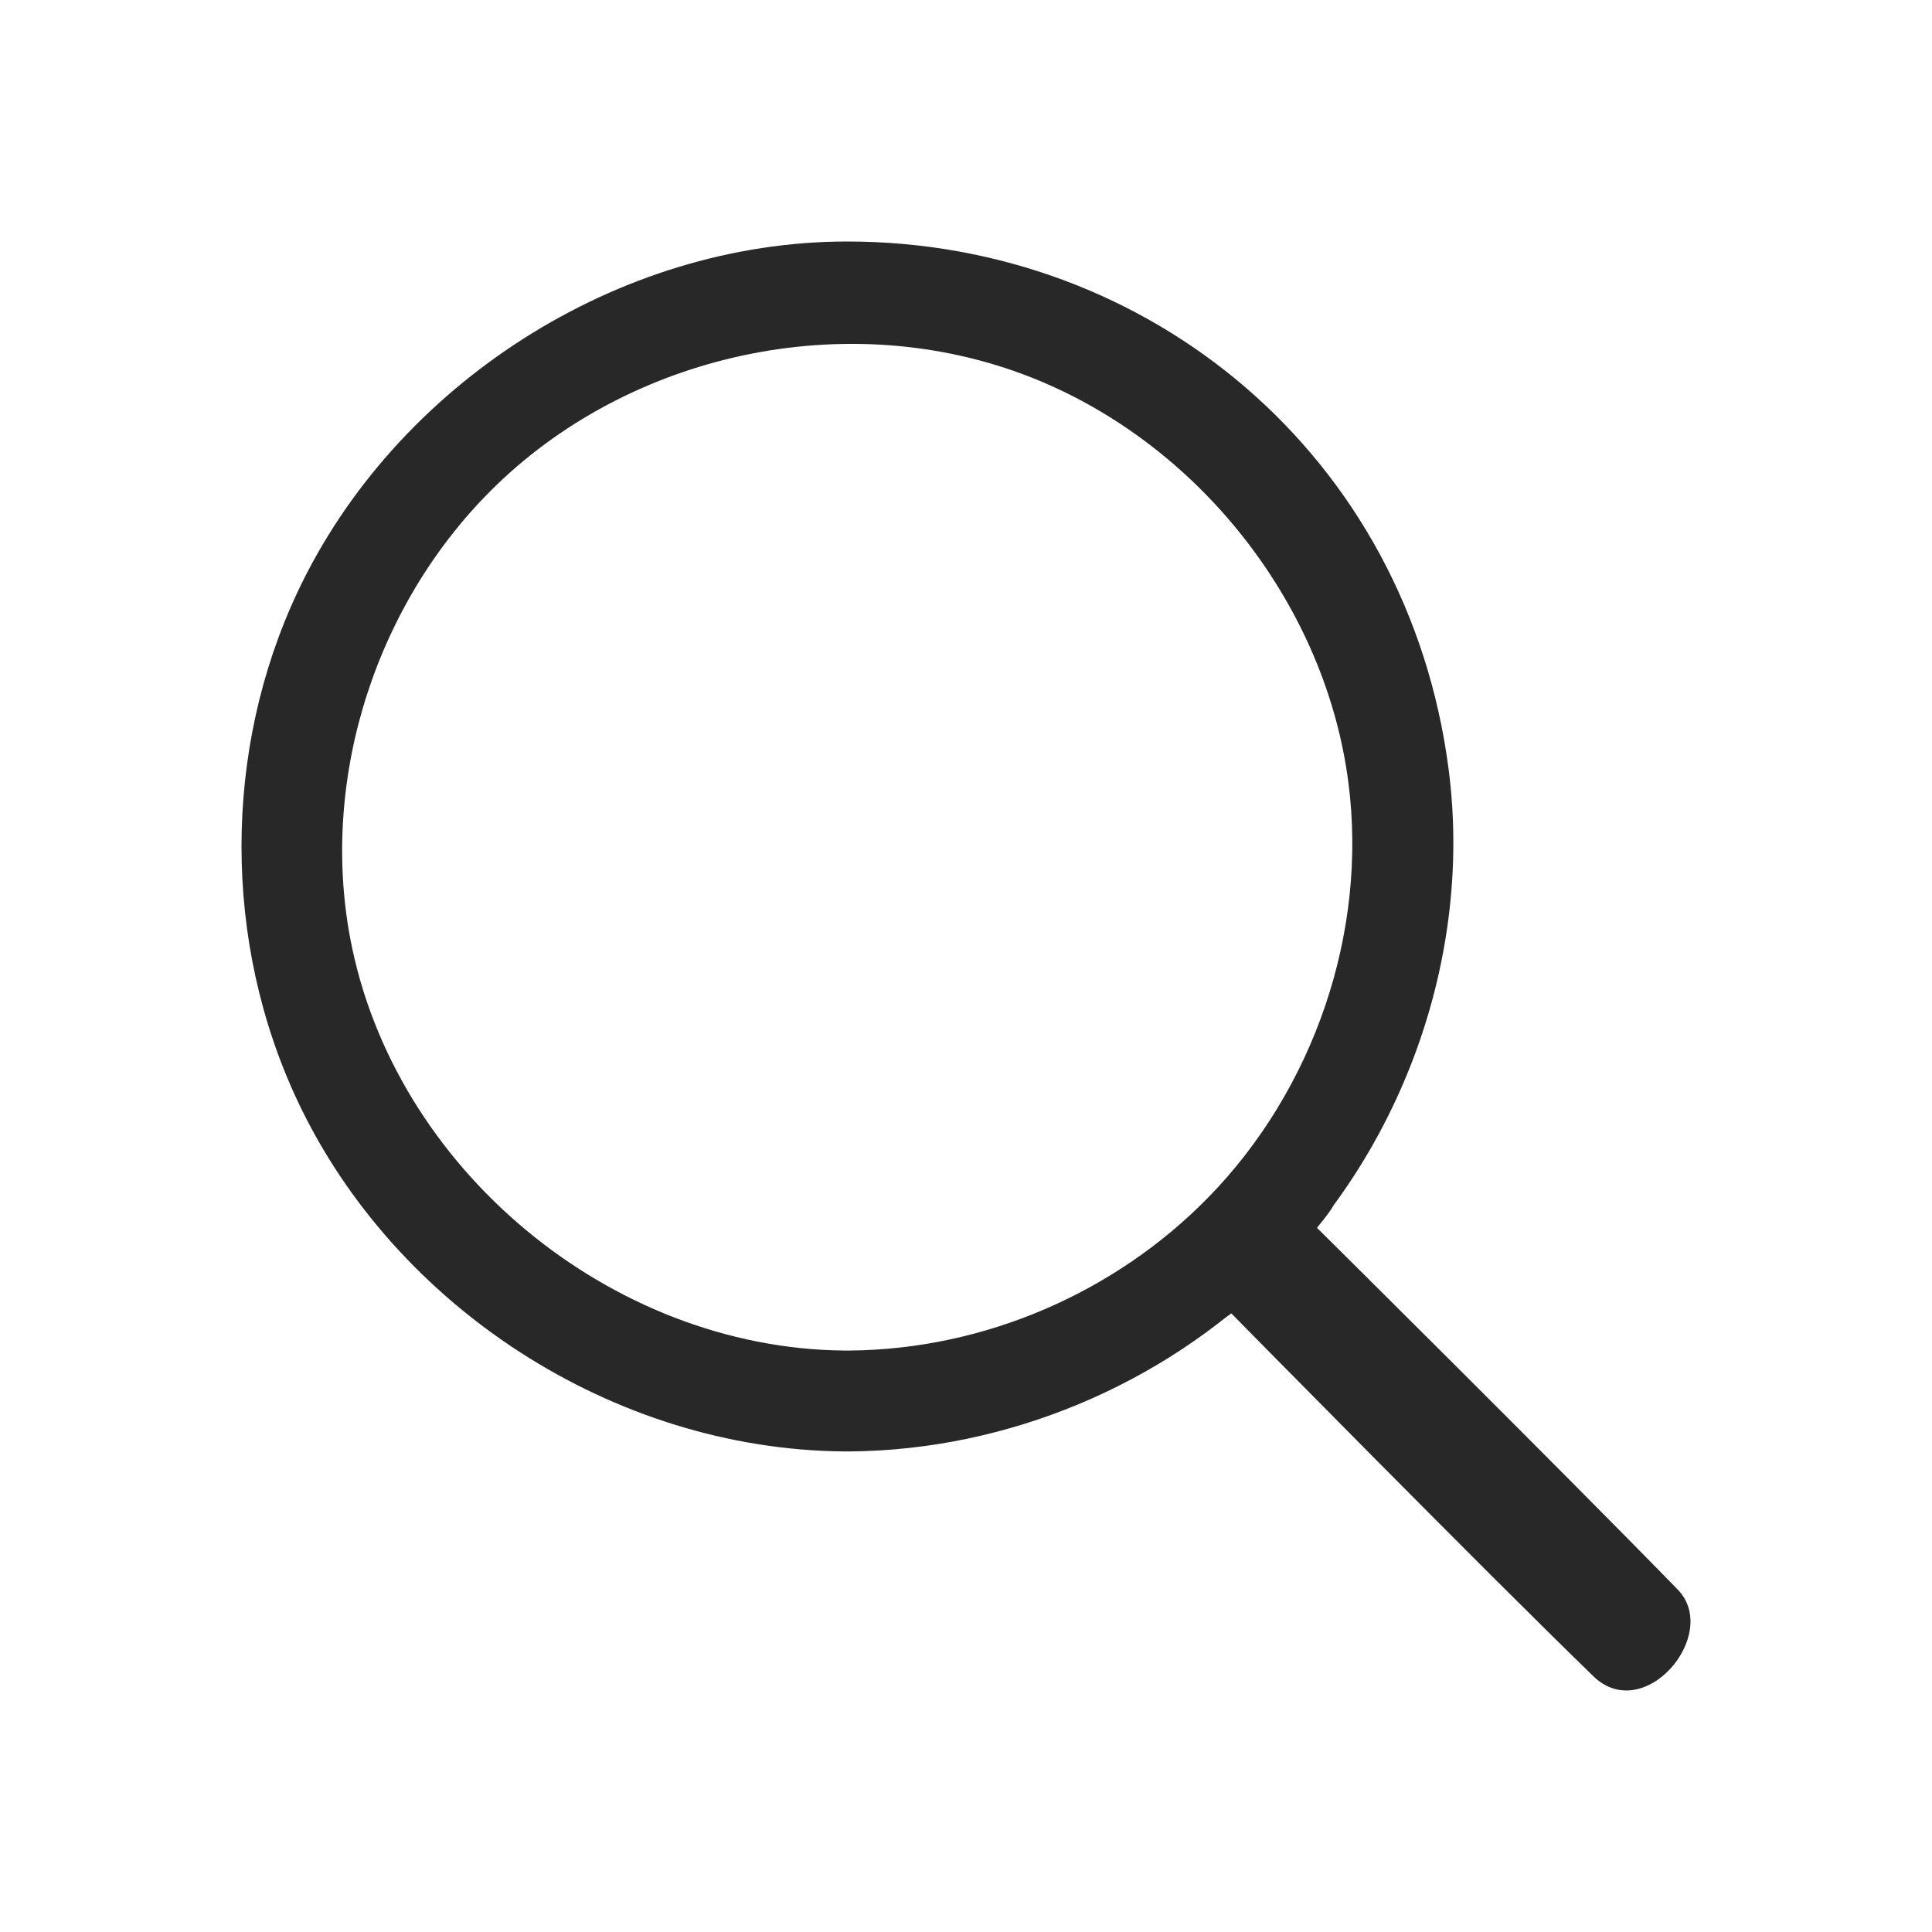
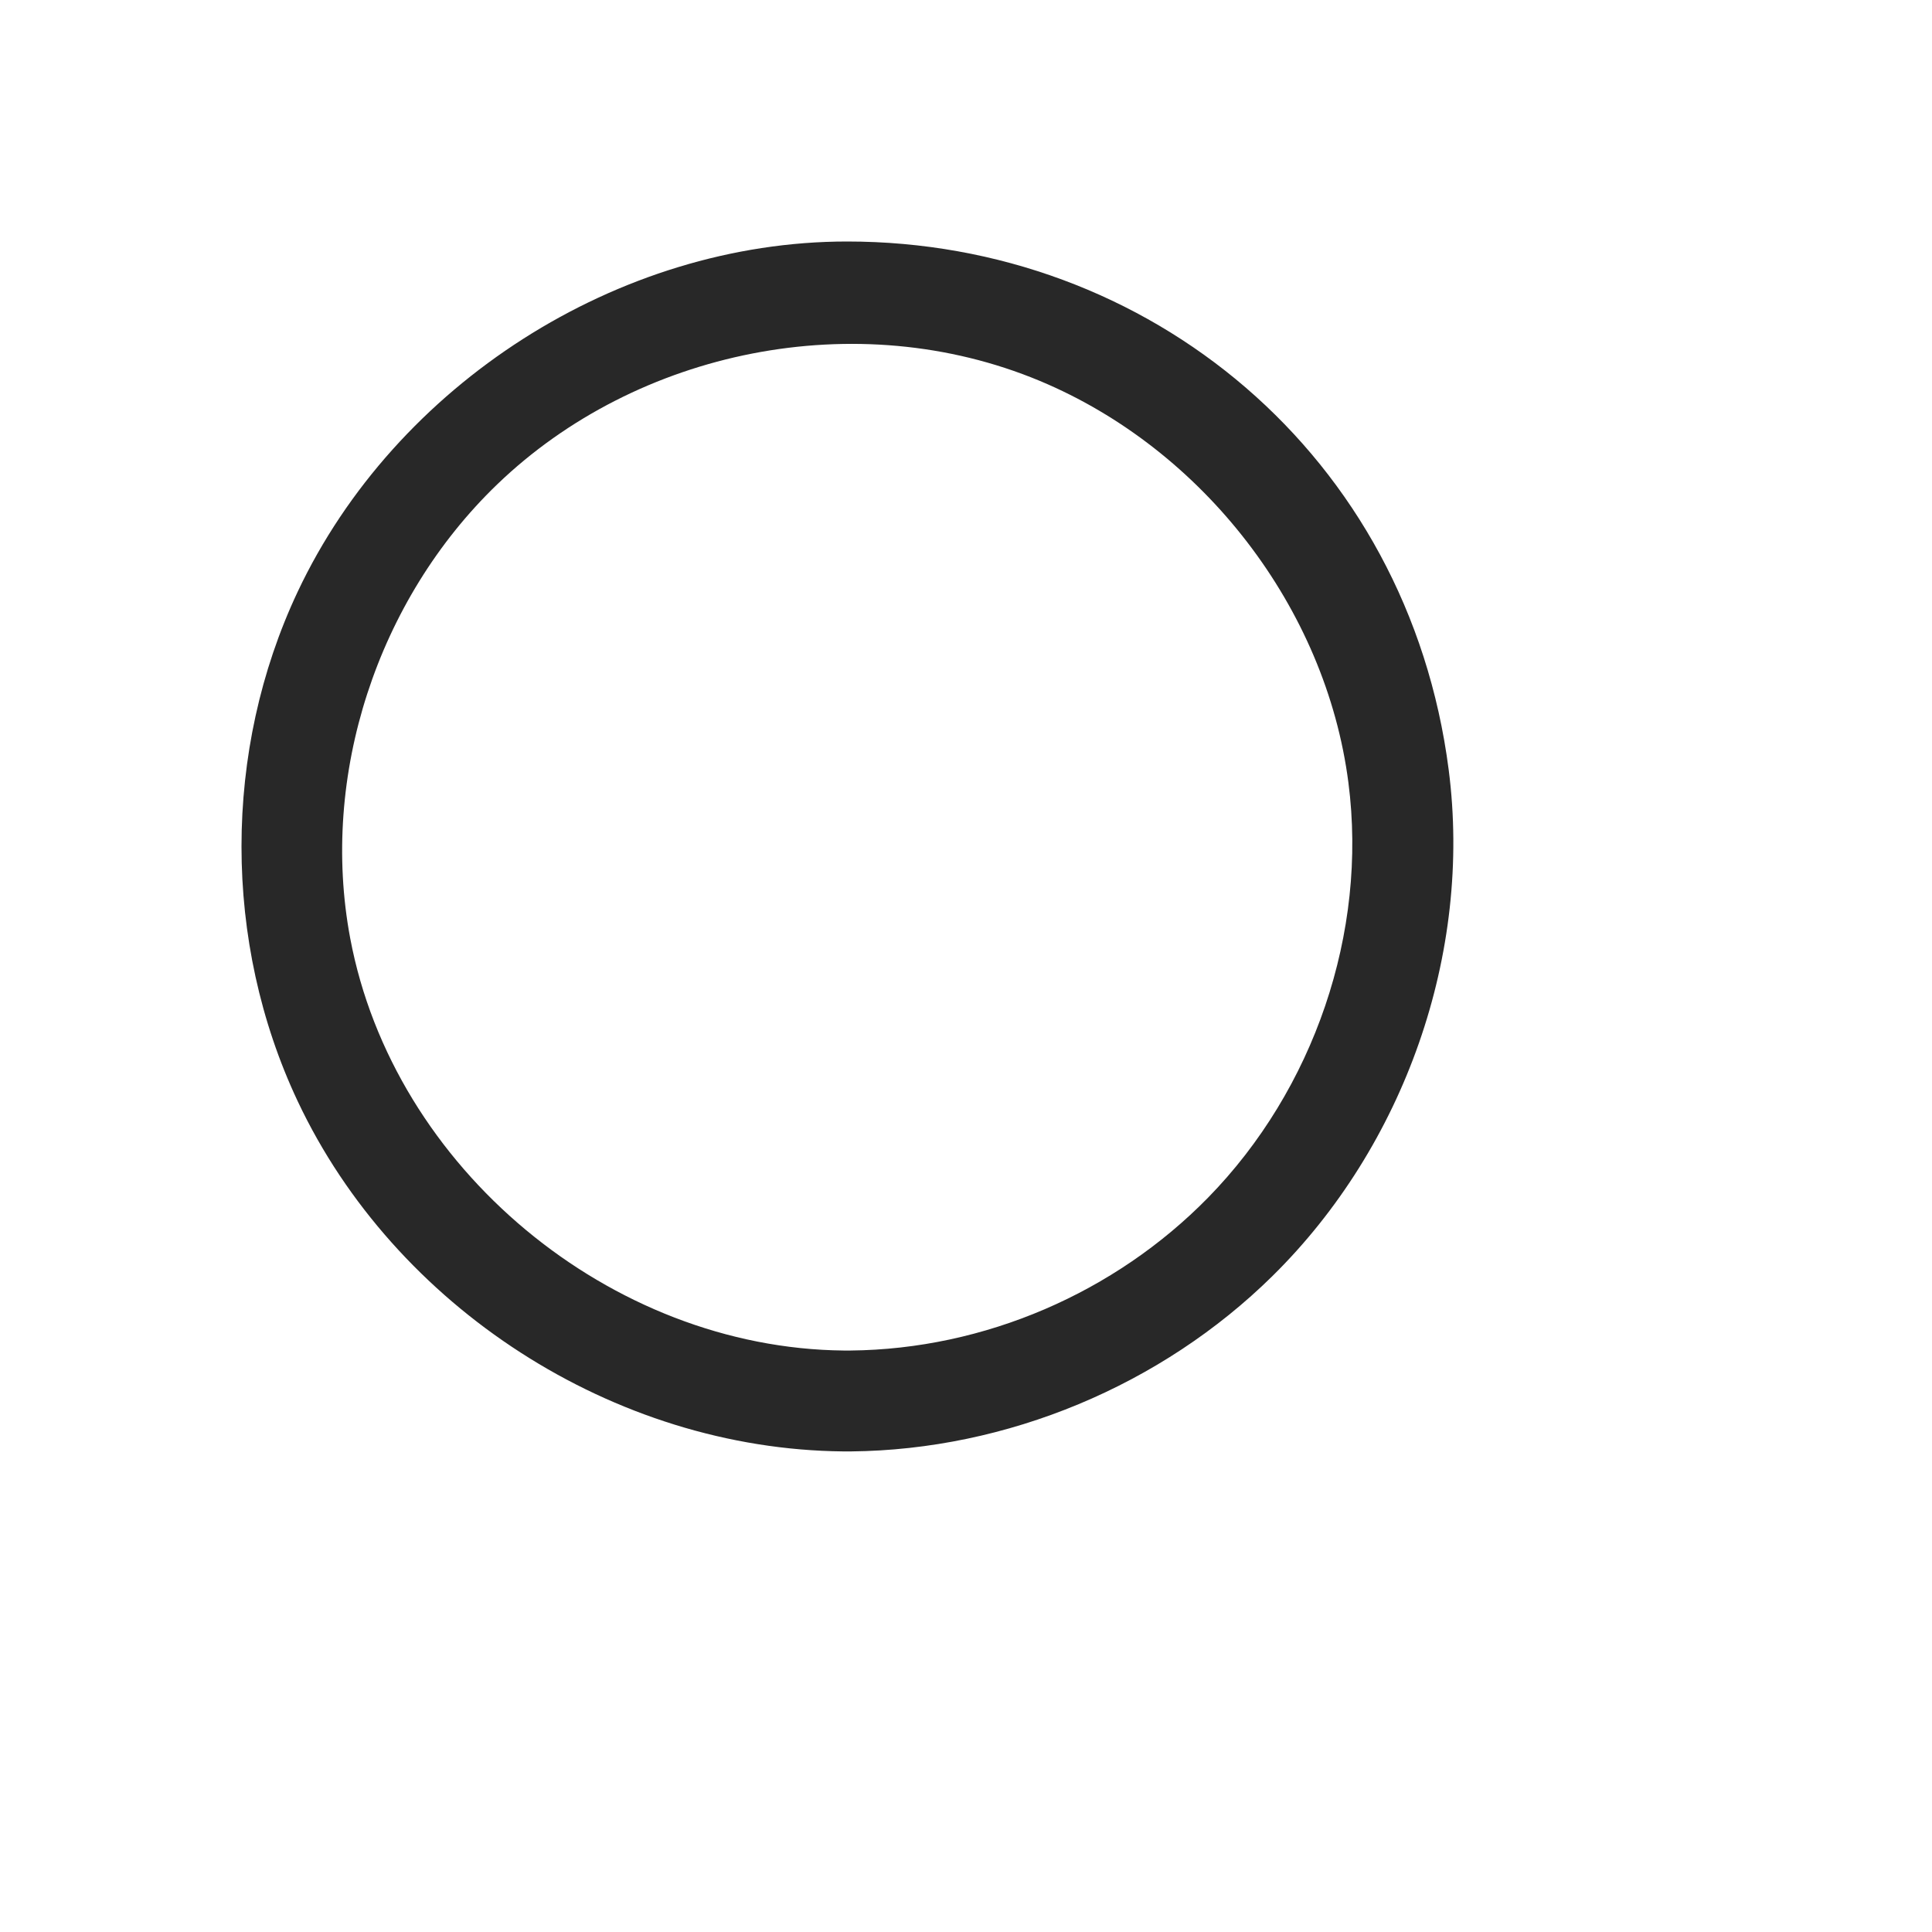
<svg xmlns="http://www.w3.org/2000/svg" width="32" height="32" viewBox="0 0 32 32" fill="none">
-   <path fill-rule="evenodd" clip-rule="evenodd" d="M19.997 22.027C18.298 23.282 23.583 17.892 22.079 19.941C22.116 19.938 22.047 20.051 21.813 20.336C21.813 20.336 25.829 24.316 27.801 26.341C28.485 27.079 27.25 28.553 26.411 27.783C24.626 26.055 20.401 21.761 20.395 21.754L19.997 22.027Z" fill="#282828" />
  <path d="M14.095 24.04C16.68 24.015 19.238 22.947 21.077 21.134C23.262 18.98 24.387 15.793 23.995 12.751C23.323 7.538 19.026 4 14.031 4C10.236 4 6.548 6.368 4.93 9.802C3.691 12.431 3.689 15.605 4.93 18.238C6.536 21.648 10.164 24.003 13.966 24.04C14.009 24.04 14.053 24.04 14.095 24.04ZM13.977 22.369C10.117 22.332 6.516 19.355 5.8 15.538C5.296 12.847 6.249 9.935 8.234 8.024C10.551 5.792 14.194 5.045 17.223 6.309C19.932 7.441 21.961 10.069 22.334 12.964C22.655 15.446 21.762 18.047 20.008 19.838C18.468 21.41 16.31 22.348 14.085 22.369C14.049 22.369 14.013 22.369 13.977 22.369Z" fill="#282828" />
</svg>